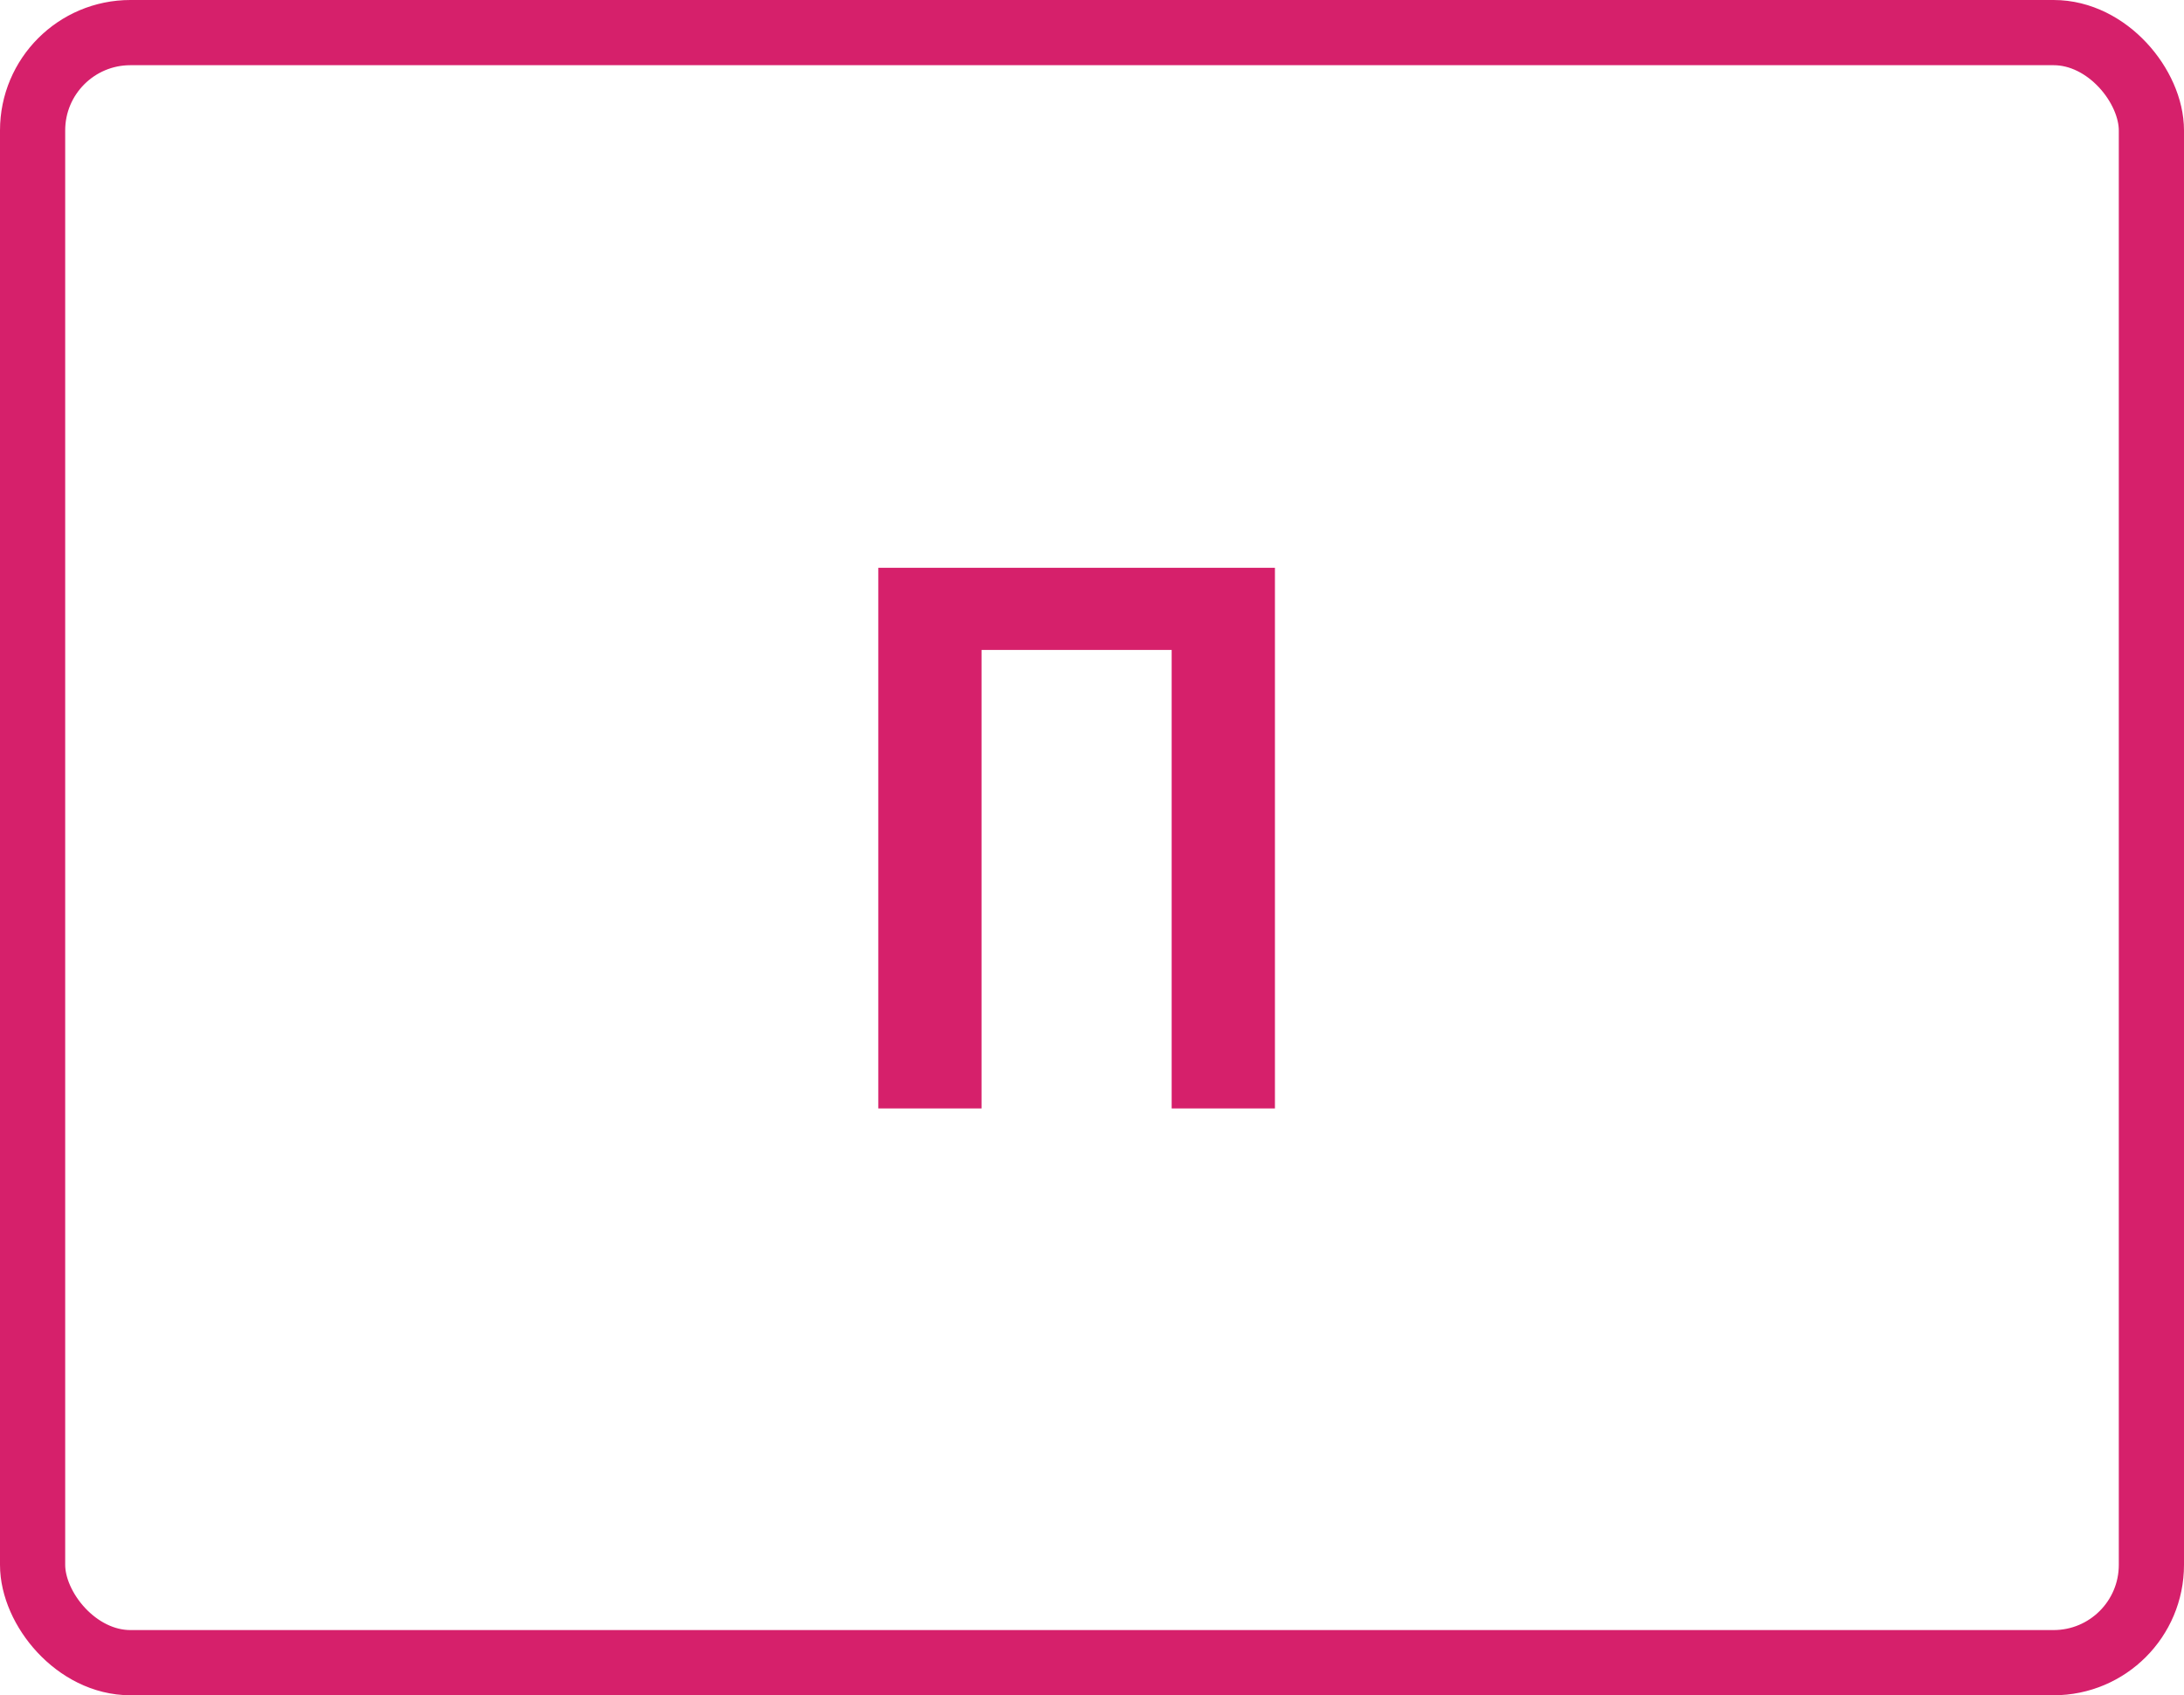
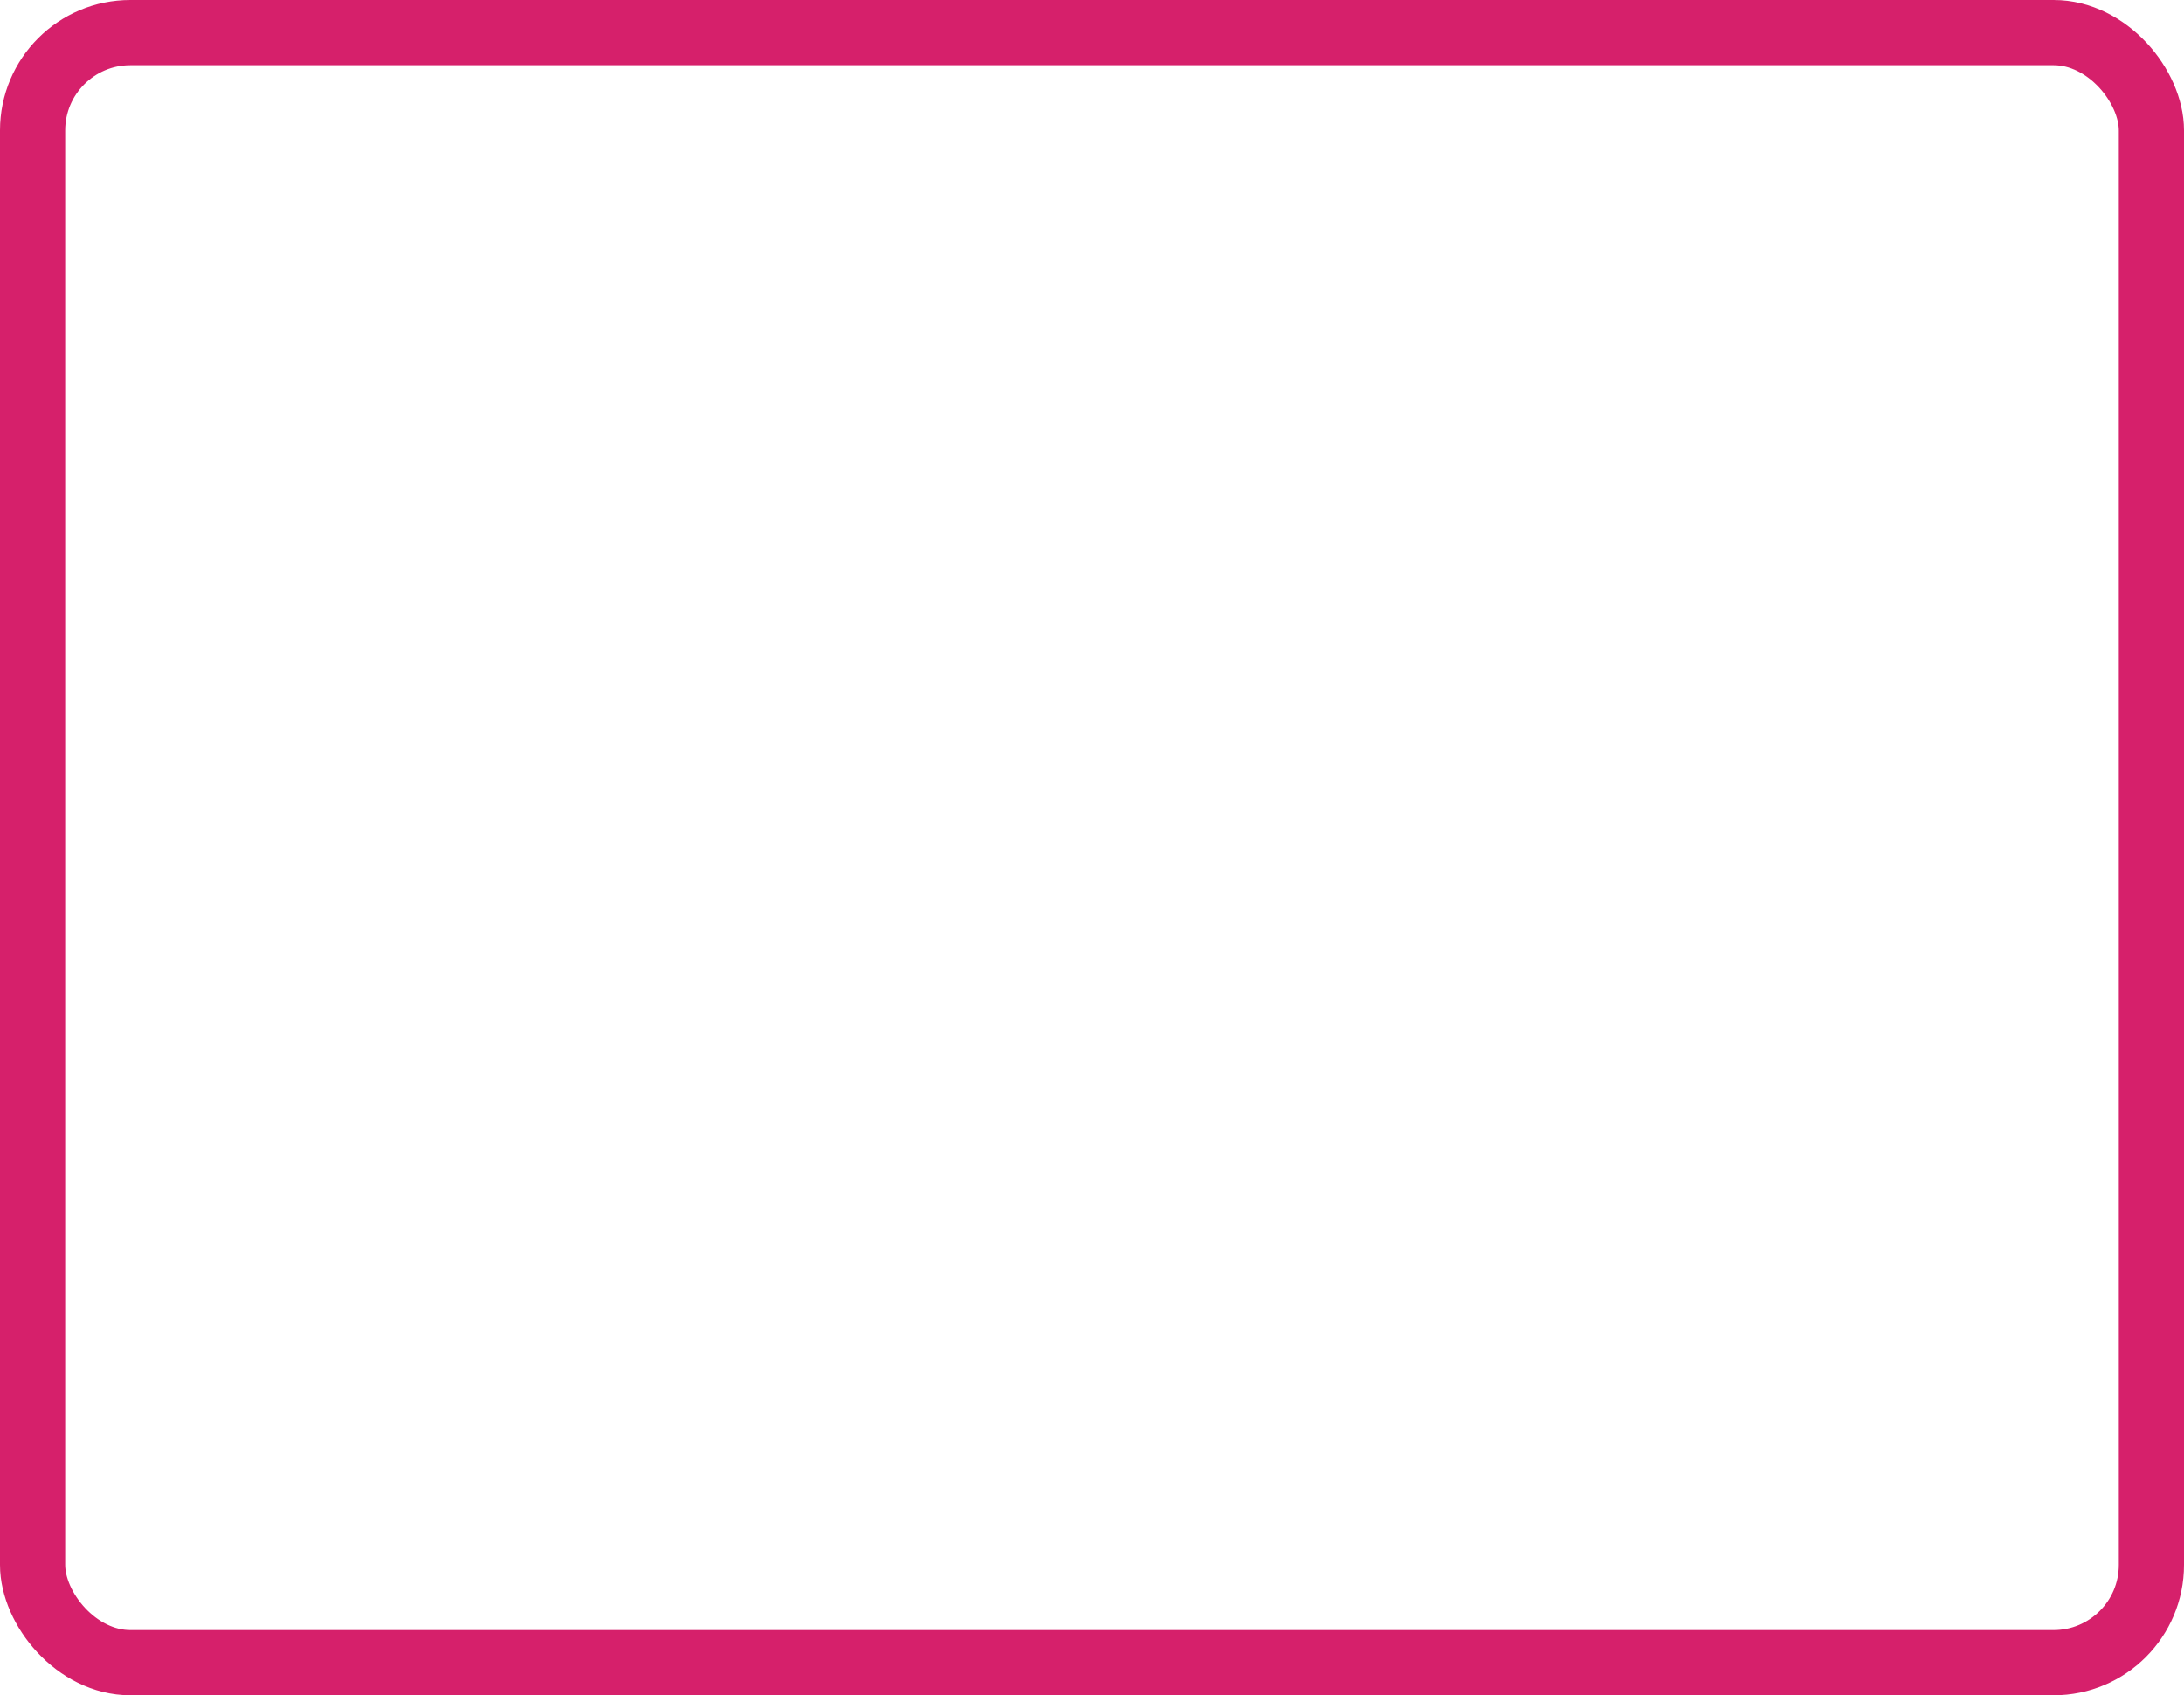
<svg xmlns="http://www.w3.org/2000/svg" width="67" height="52" viewBox="0 0 67 52" fill="none">
-   <path d="M39.112 17.416V34H35.944V19.936H30.112V34H26.944V17.416H39.112Z" fill="#D6206B" />
  <rect x="1" y="1" width="65" height="50" rx="3" stroke="#D6206B" stroke-width="2" />
</svg>